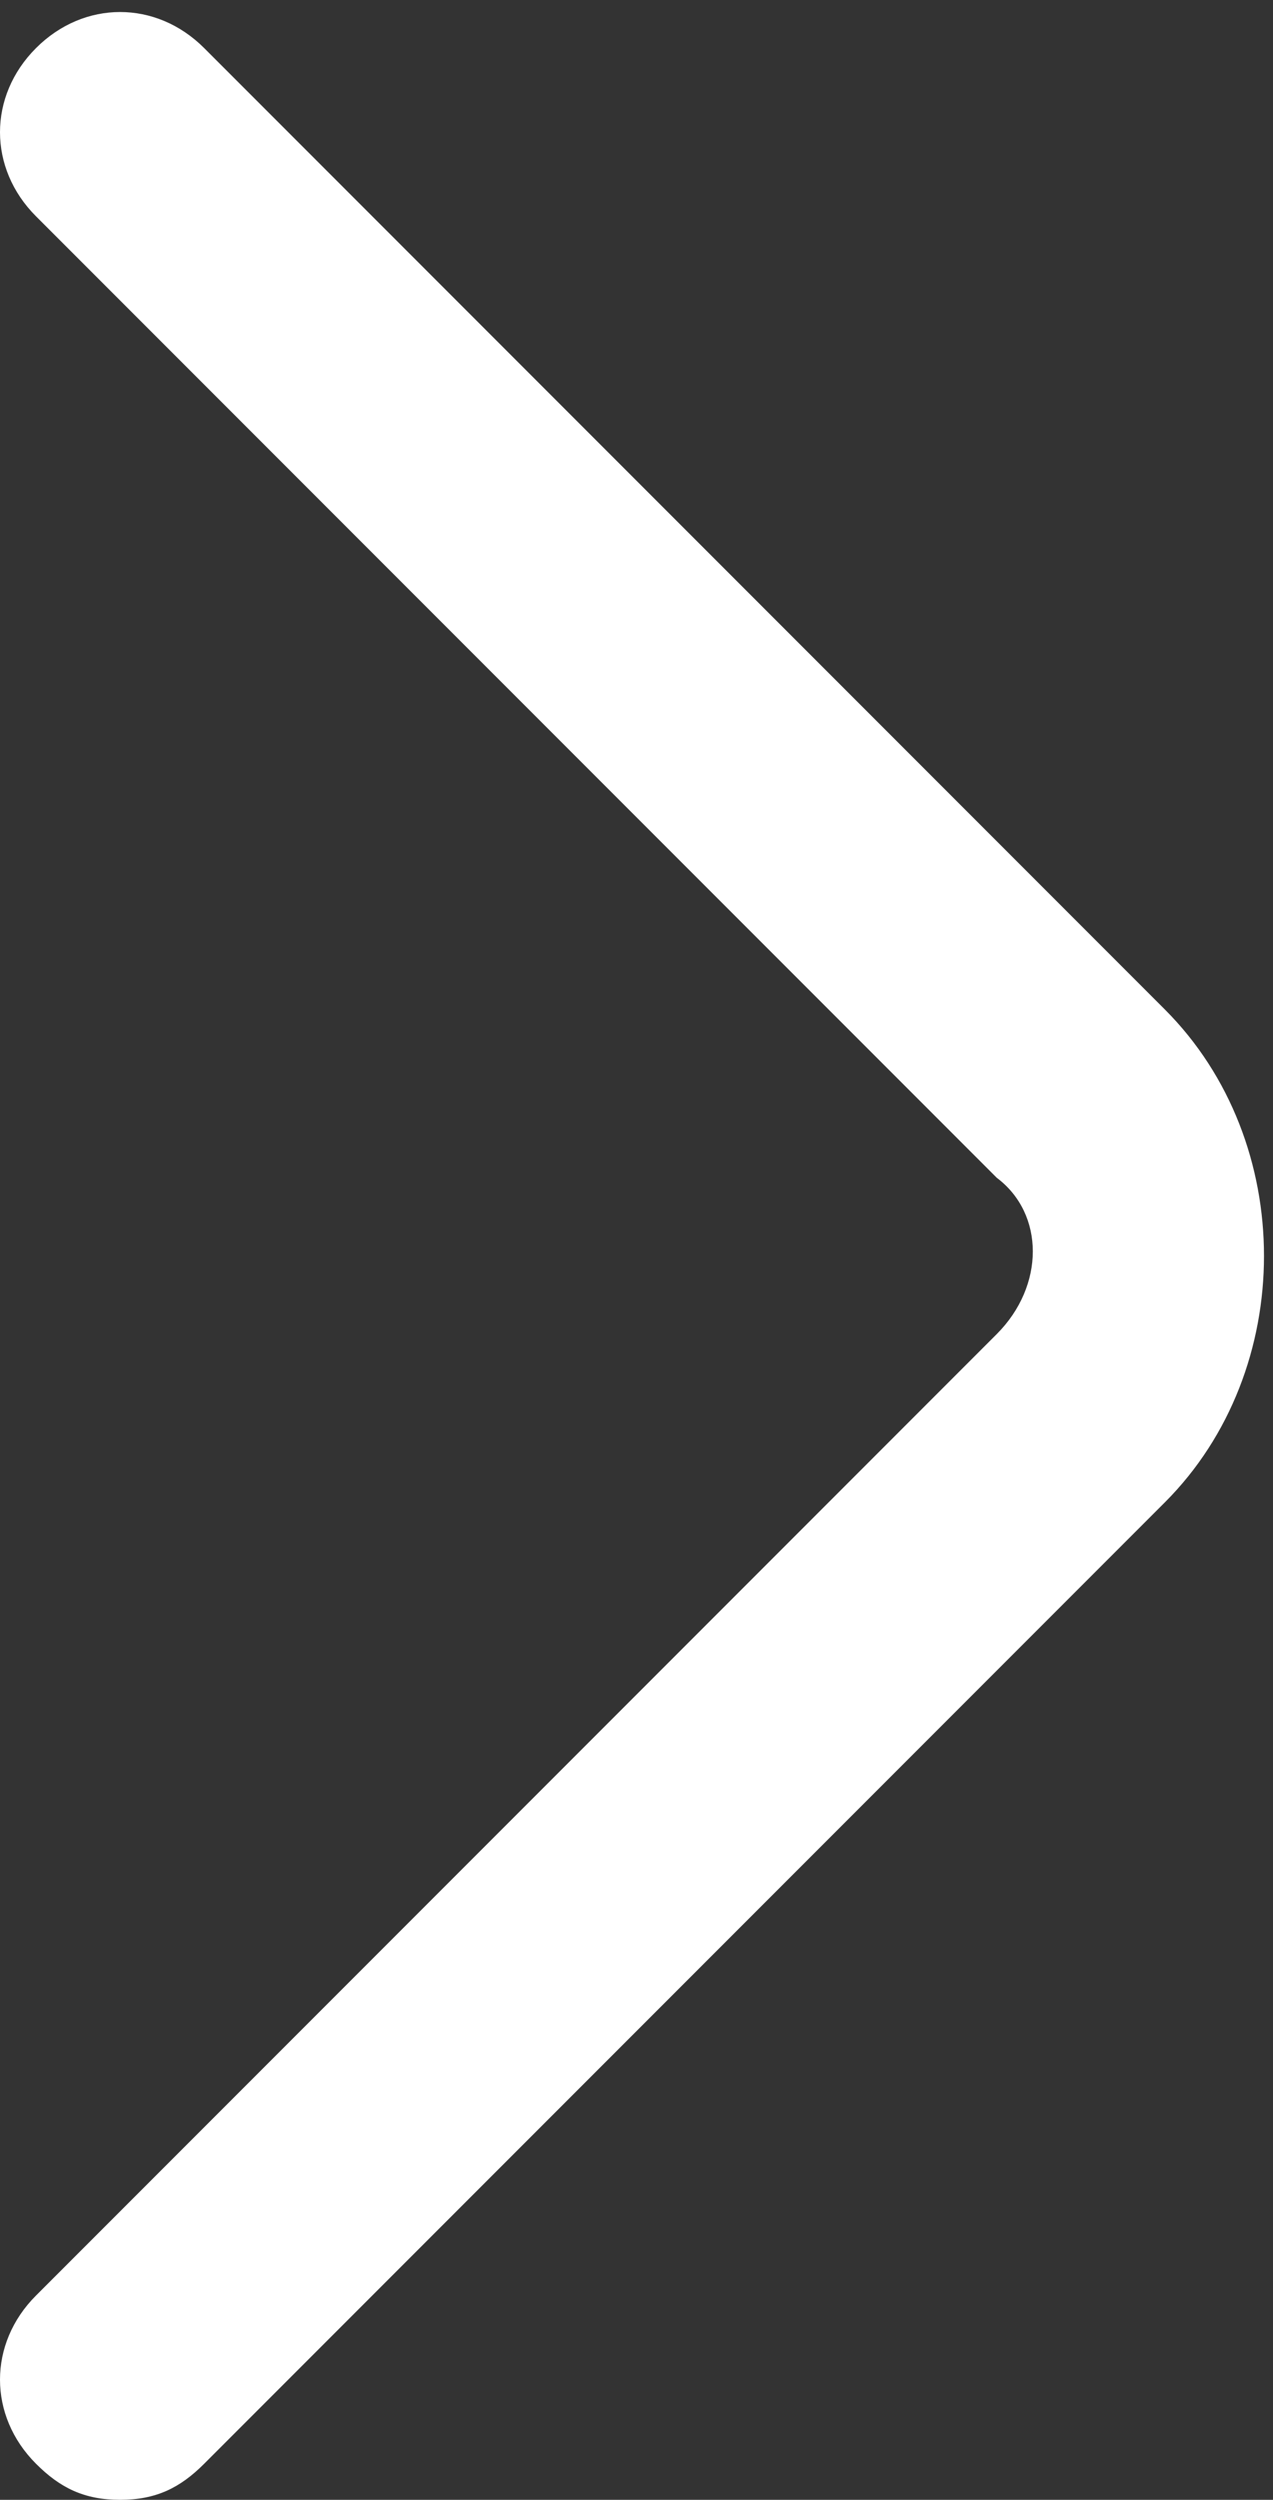
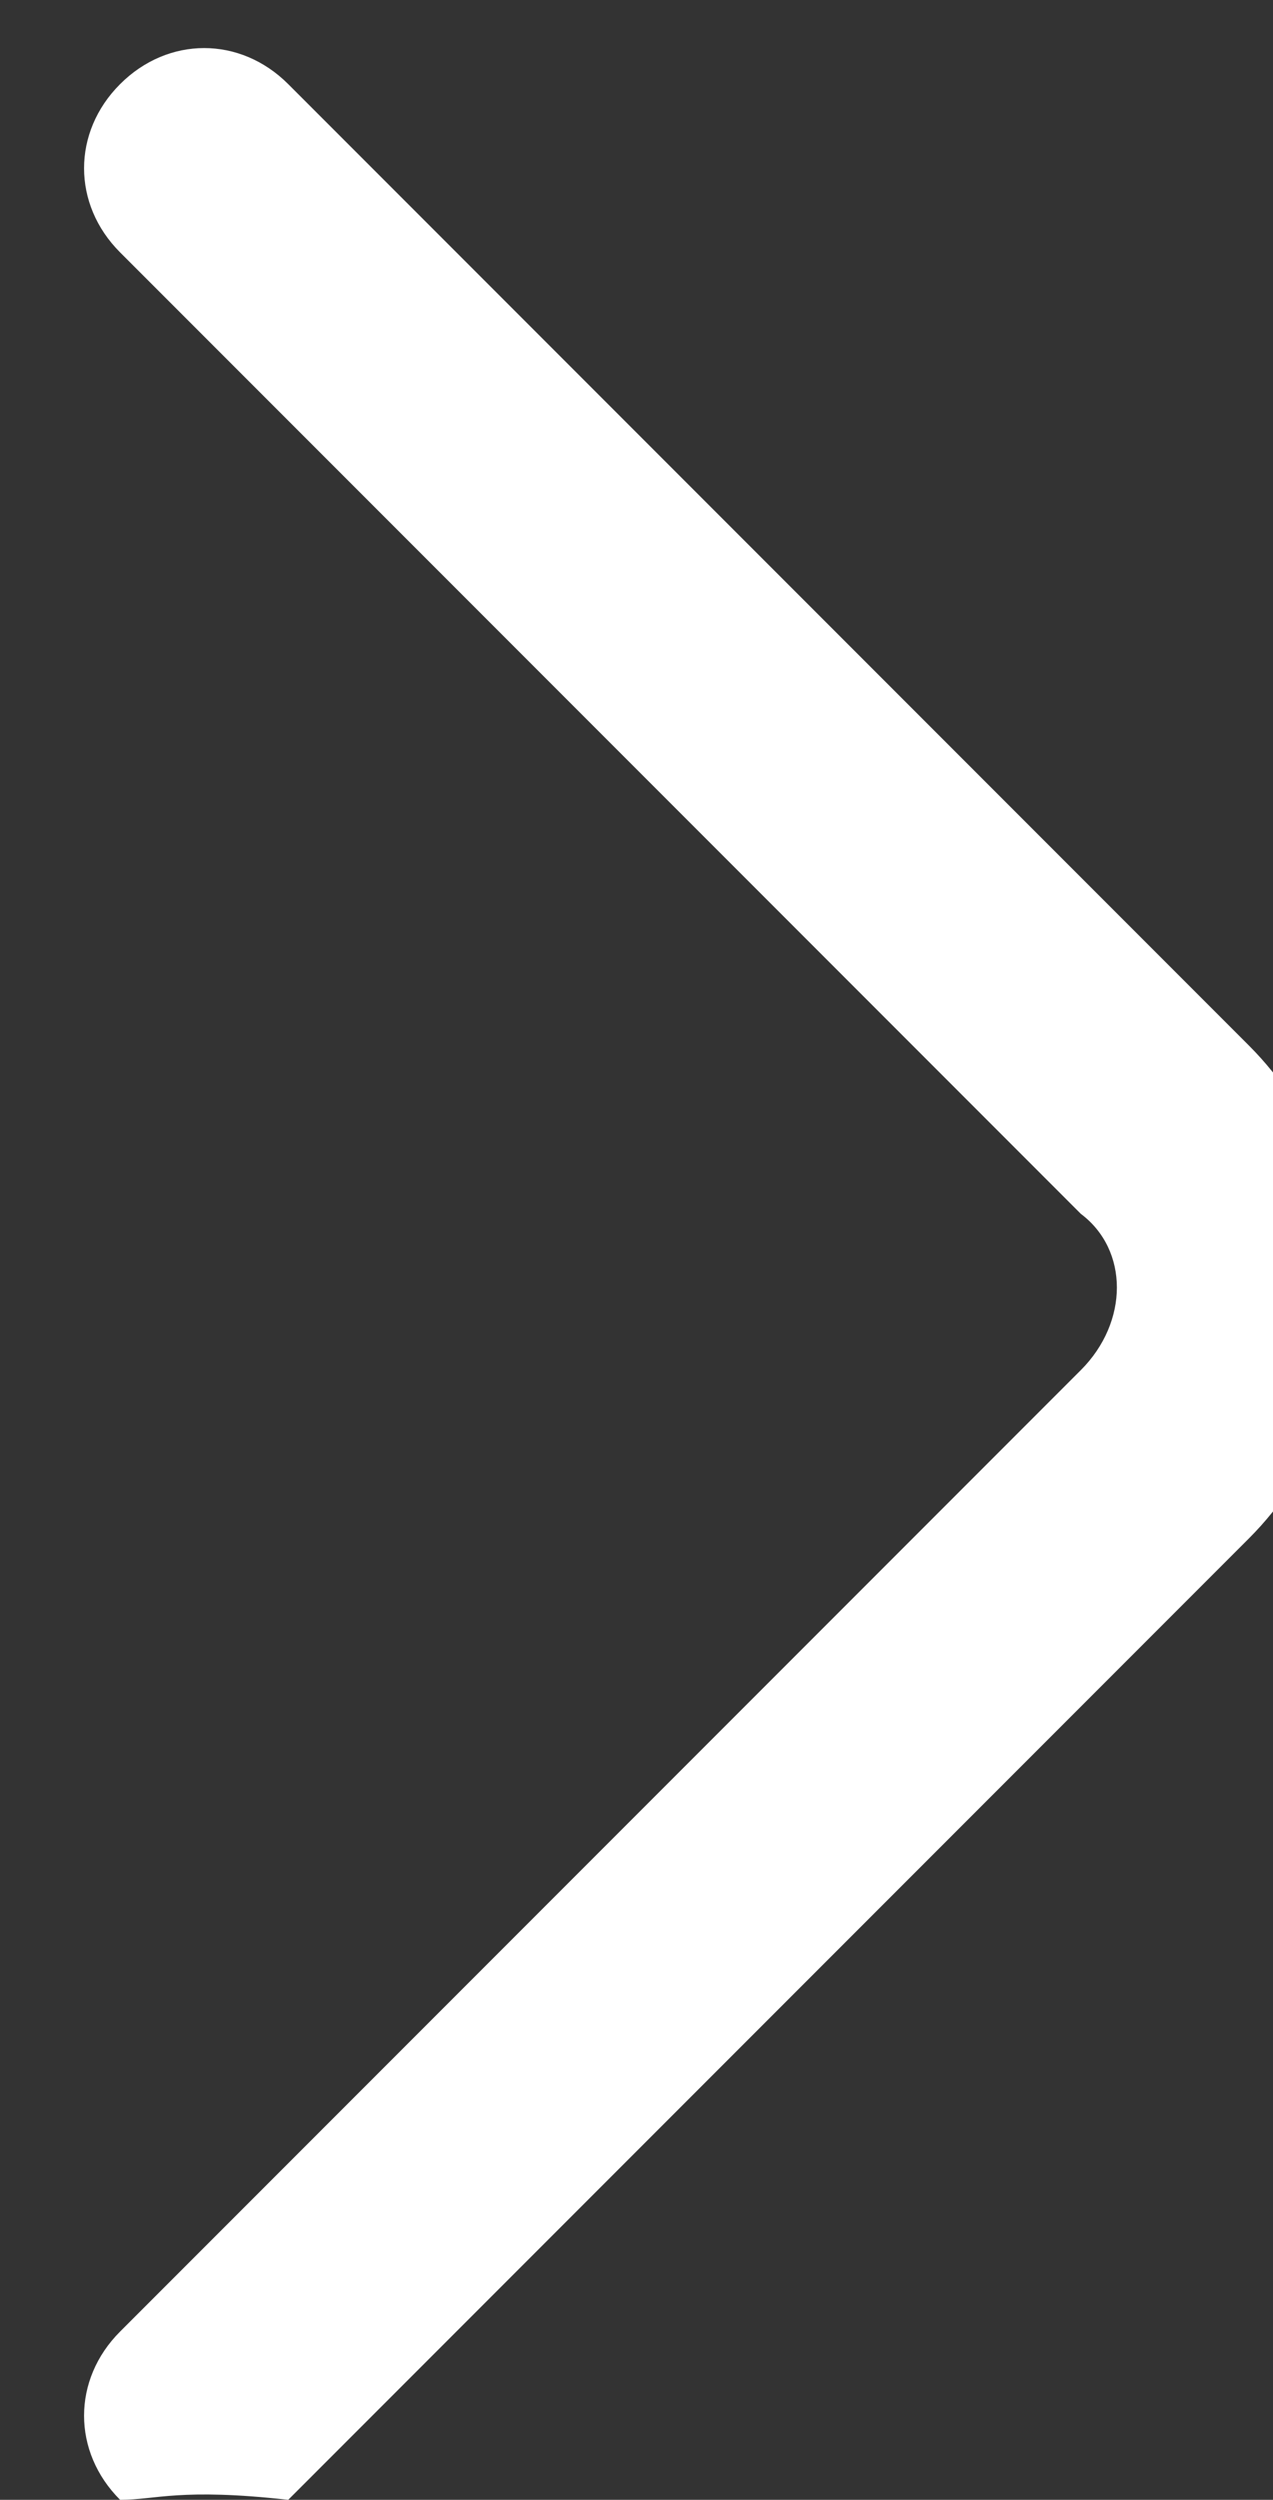
<svg xmlns="http://www.w3.org/2000/svg" version="1.1" x="0px" y="0px" viewBox="0 0 10.6 20.8" style="enable-background:new 0 0 10.6 20.8;" xml:space="preserve">
  <rect x="0" y="0" width="10.6" height="20.8" fill="#333333" stroke="none" />
  <style type="text/css">
	.st0{fill:#FFFFFF;}
</style>
  <g class="Pfad_1017">
-     <path class="st0" d="M1,20.8c-0.3,0-0.5-0.1-0.7-0.3c-0.4-0.4-0.4-1,0-1.4l8-8c0.4-0.4,0.4-1,0-1.3l-8-8c-0.4-0.4-0.4-1,0-1.4   s1-0.4,1.4,0l8,8c1.1,1.1,1.1,3,0,4.1l-8,8C1.5,20.7,1.3,20.8,1,20.8z" />
+     <path class="st0" d="M1,20.8c-0.4-0.4-0.4-1,0-1.4l8-8c0.4-0.4,0.4-1,0-1.3l-8-8c-0.4-0.4-0.4-1,0-1.4   s1-0.4,1.4,0l8,8c1.1,1.1,1.1,3,0,4.1l-8,8C1.5,20.7,1.3,20.8,1,20.8z" />
  </g>
</svg>